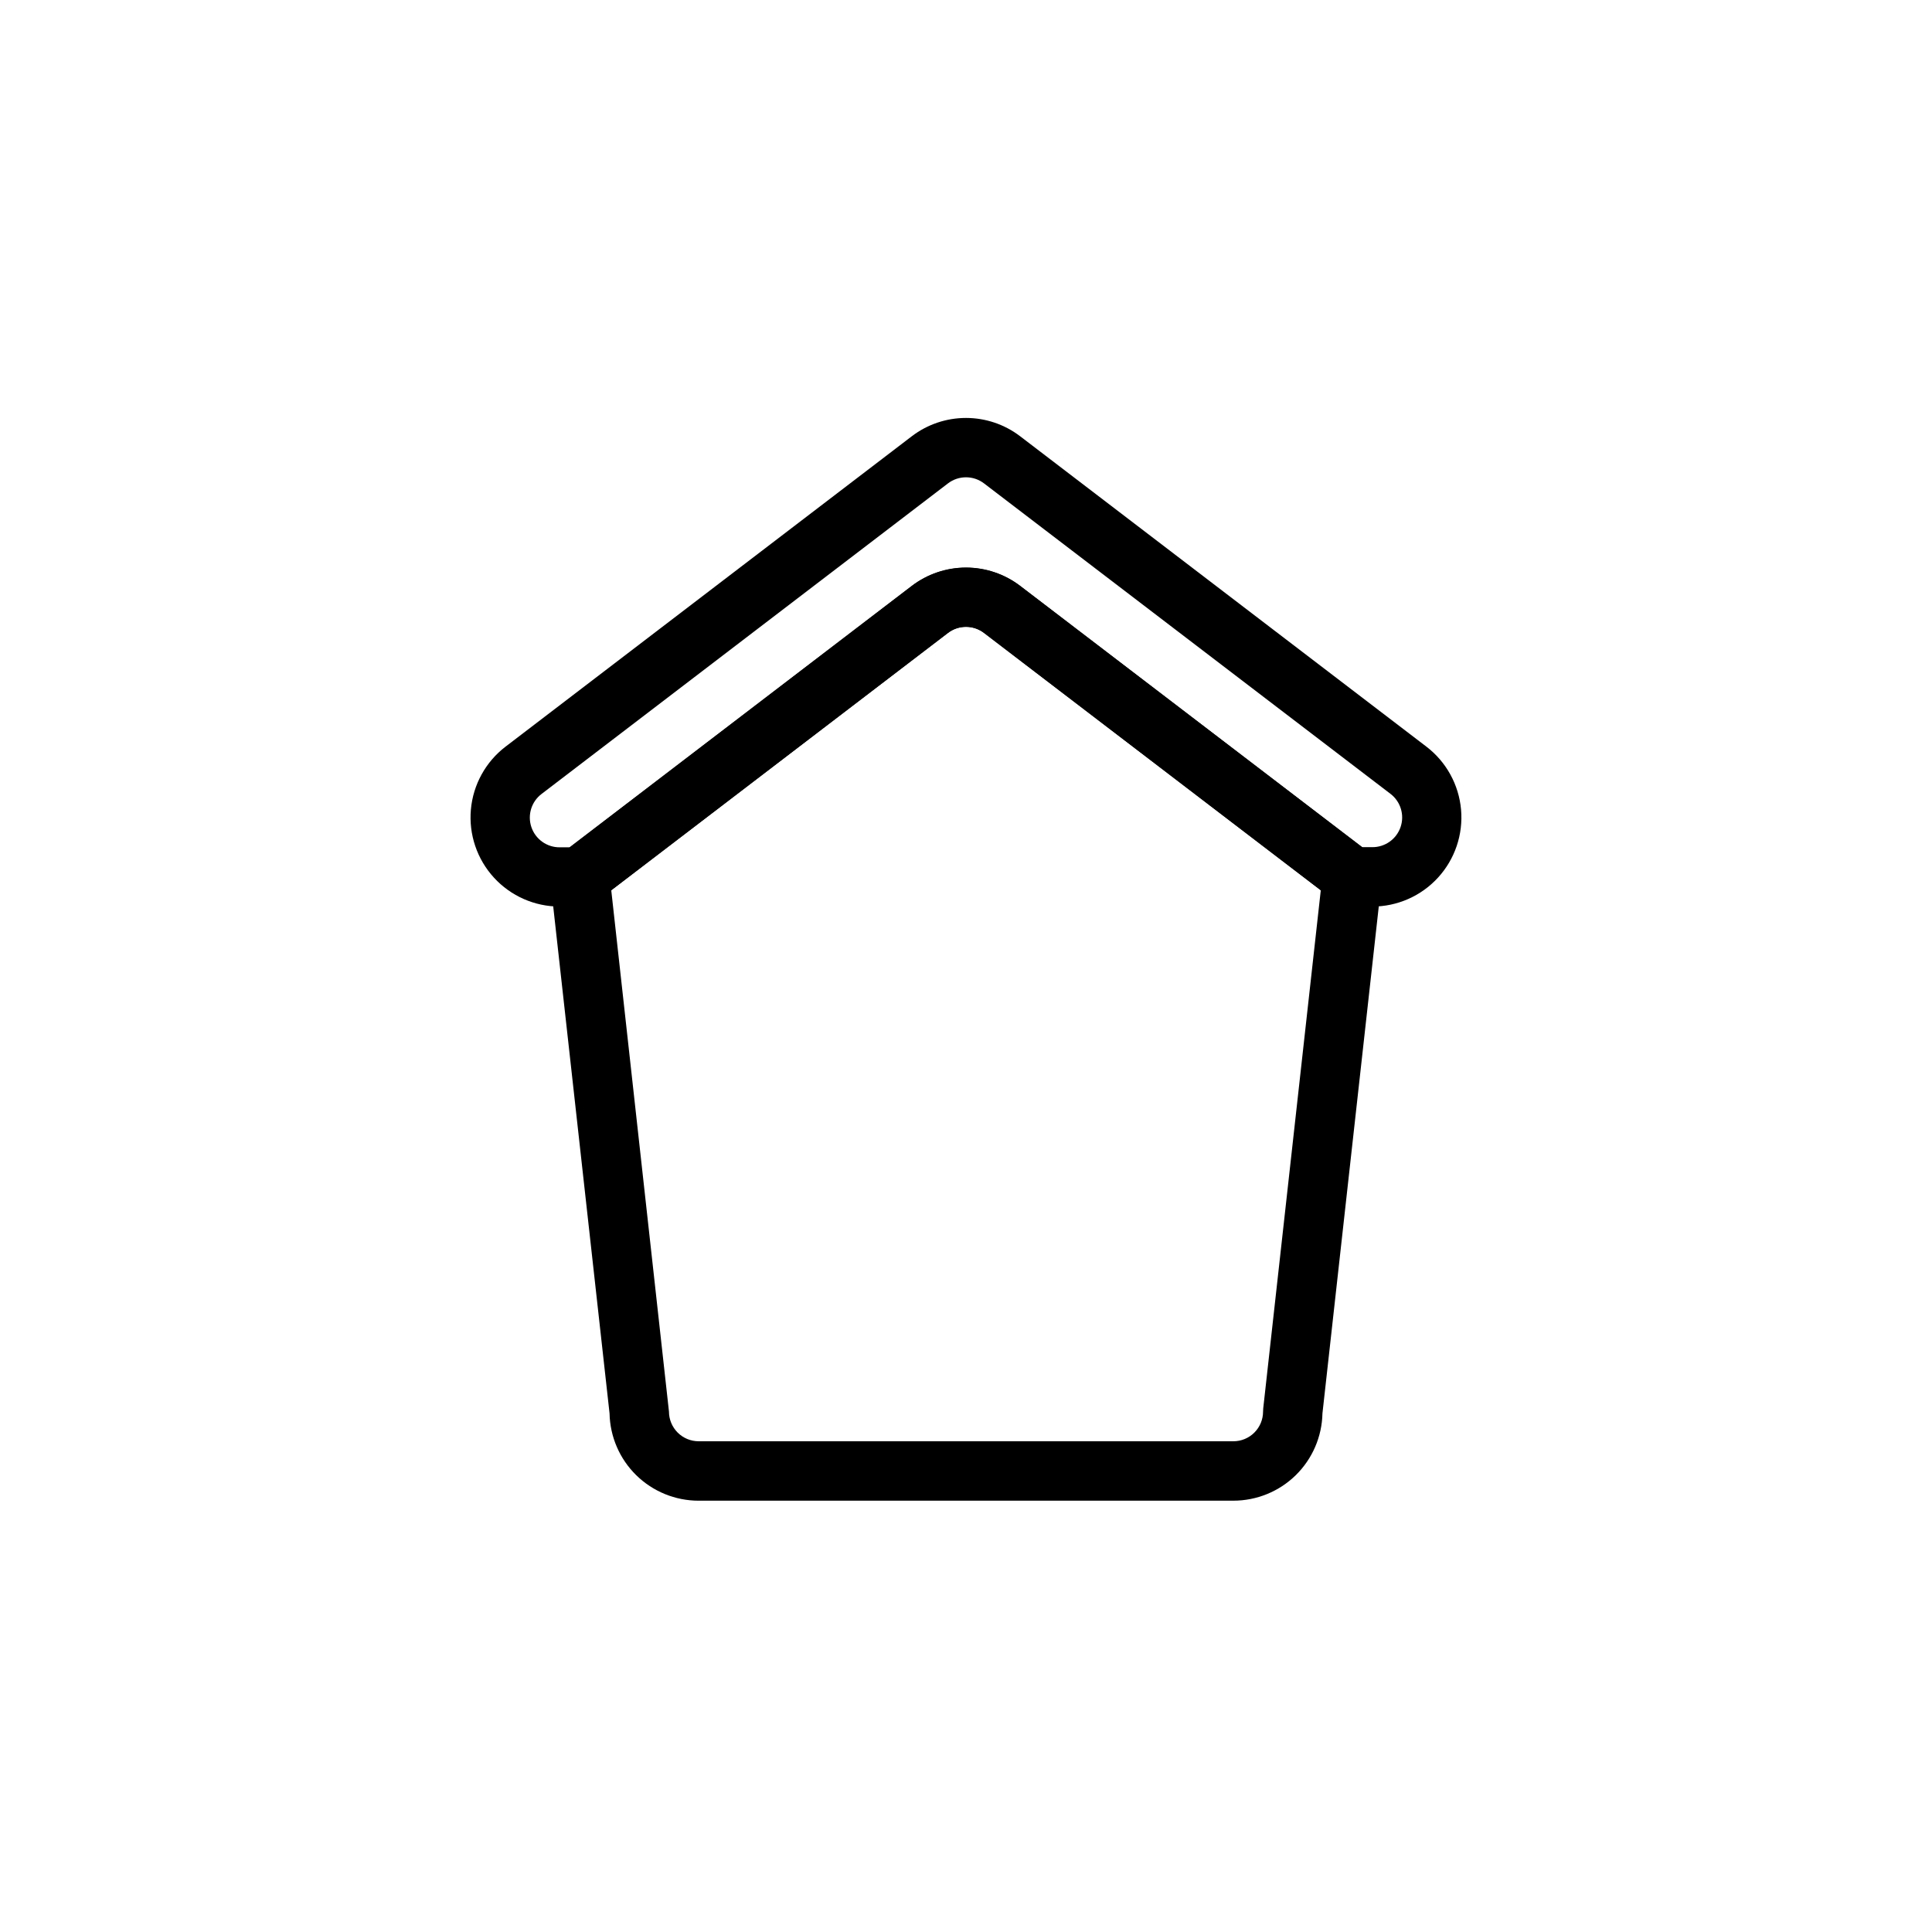
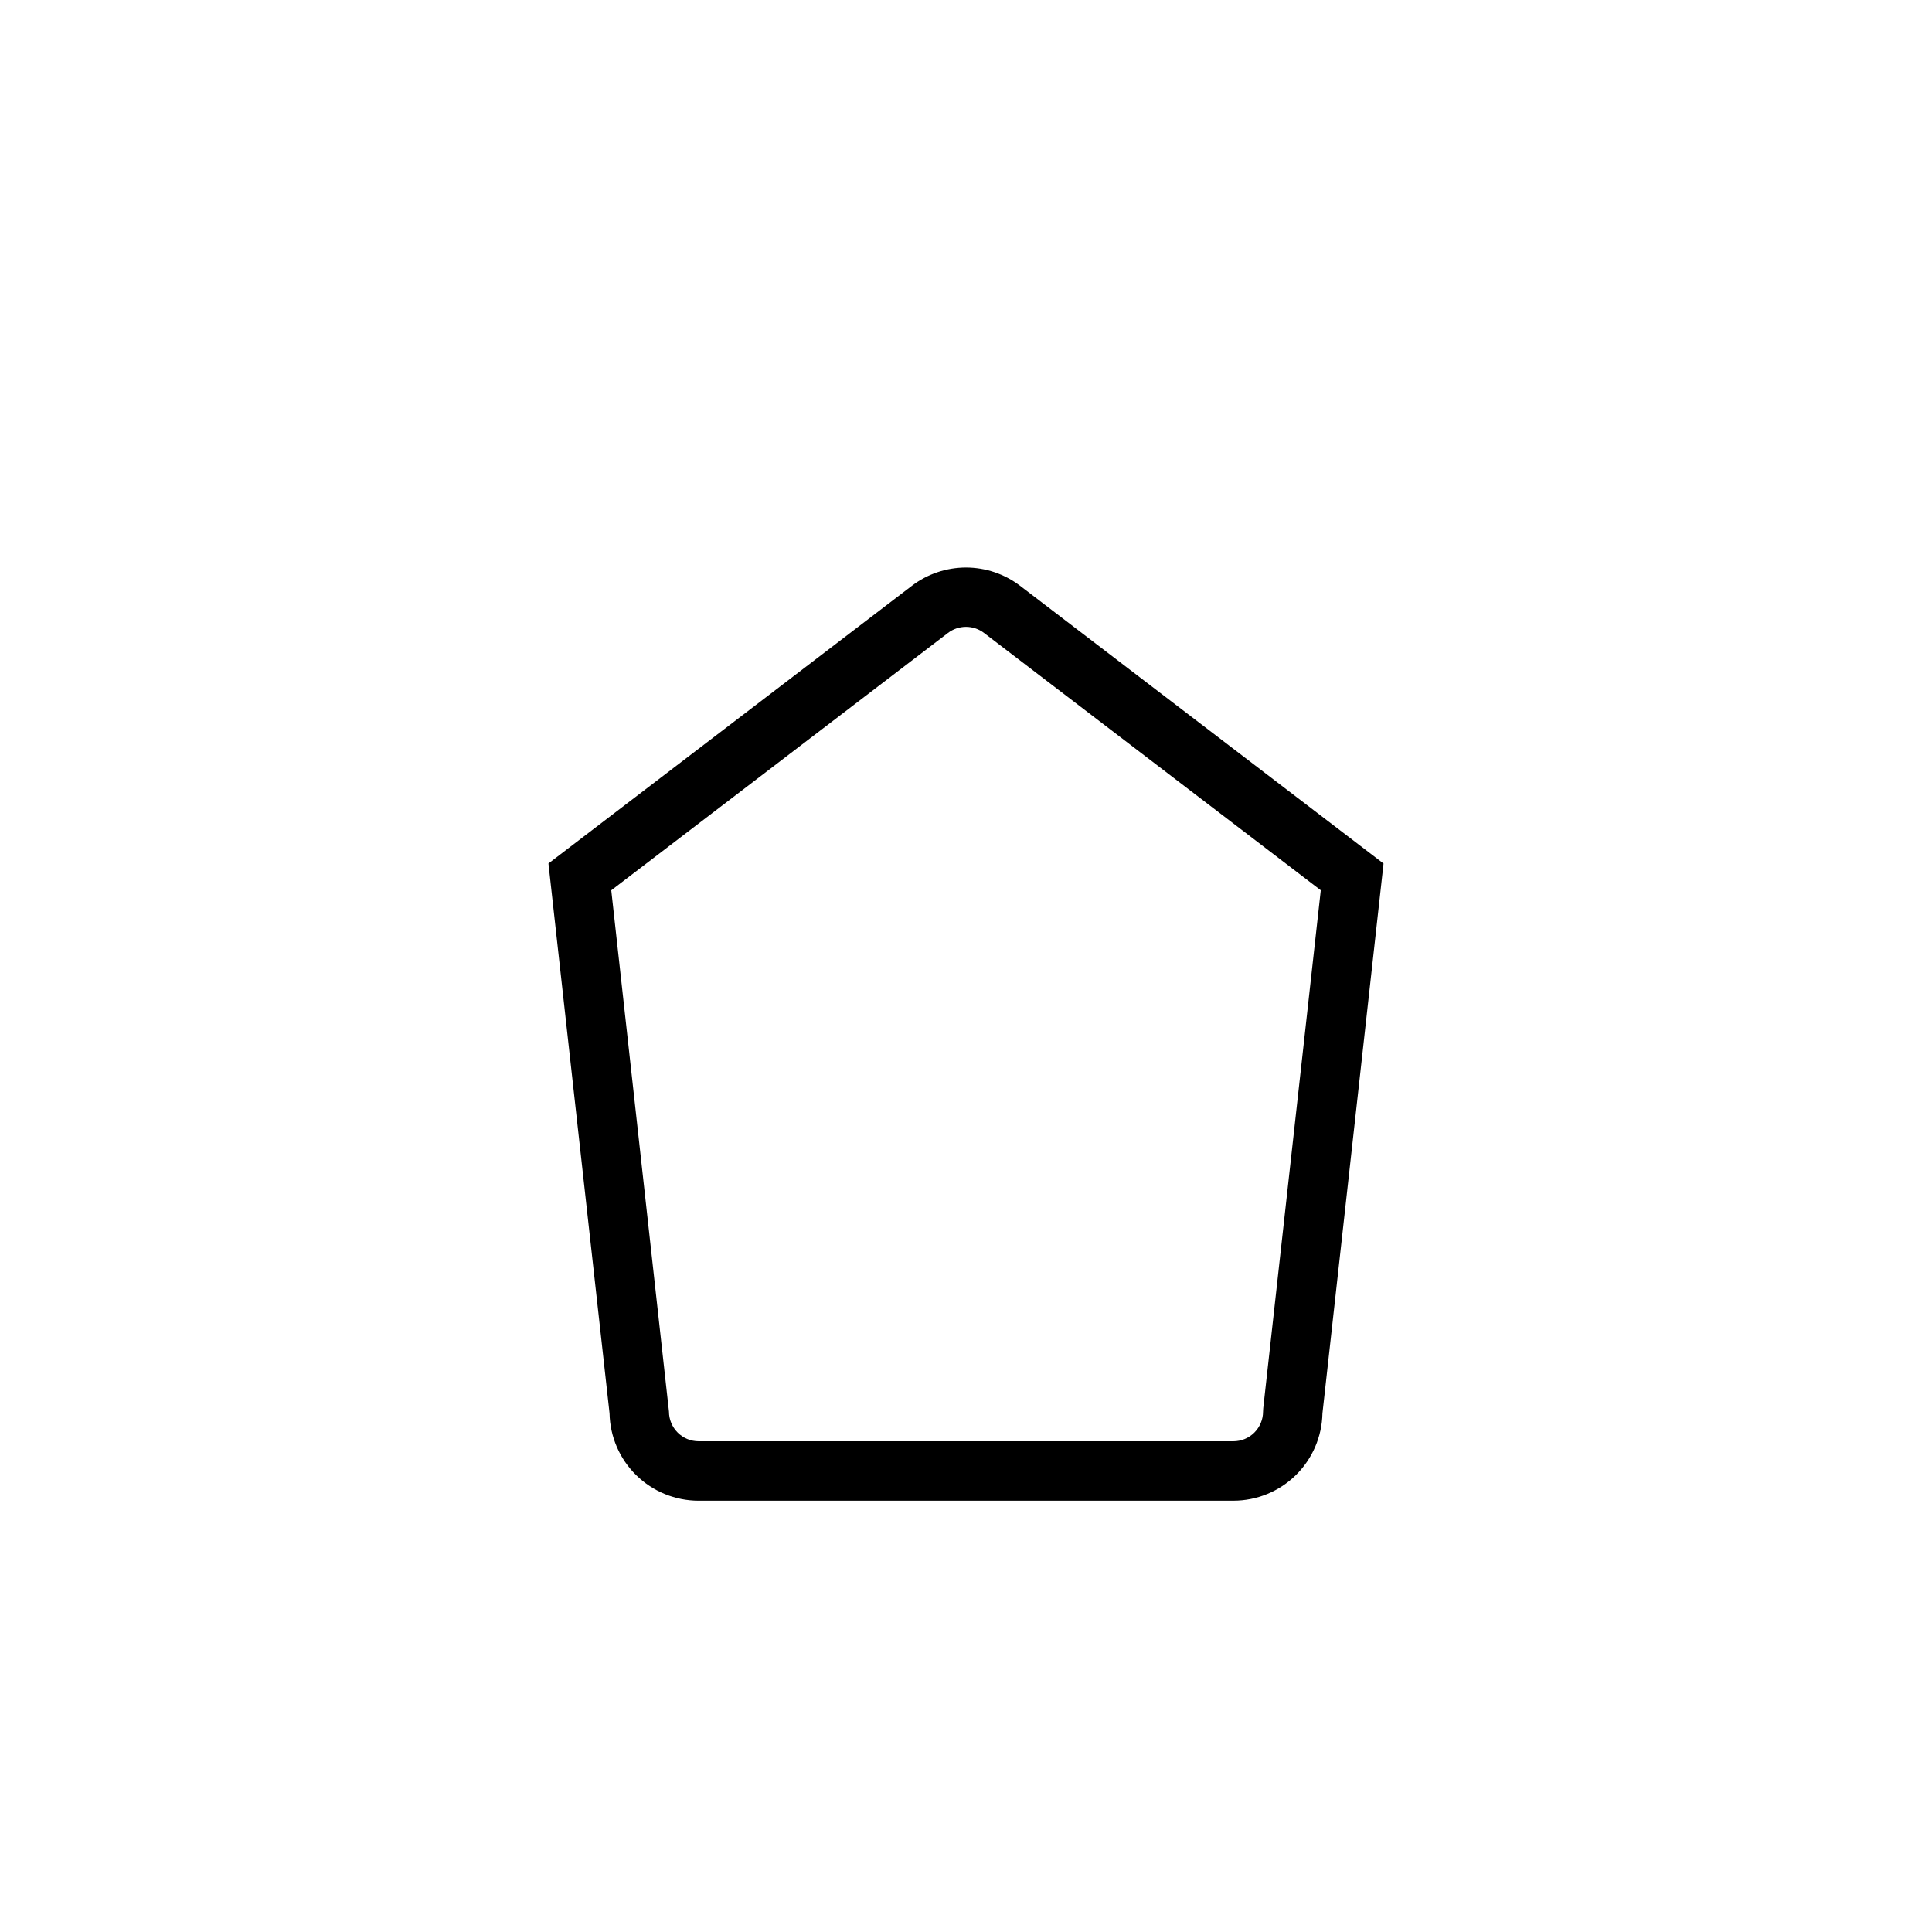
<svg xmlns="http://www.w3.org/2000/svg" fill="#000000" width="800px" height="800px" version="1.1" viewBox="144 144 512 512">
  <g>
    <path d="m470.85 541.7h-141.7c-6.18 0-12.113-2.422-16.531-6.746-4.414-4.328-6.957-10.211-7.082-16.391l-16.195-145.73 96.316-73.594c4.121-3.137 9.16-4.836 14.34-4.836 5.18 0 10.215 1.699 14.336 4.836l96.32 73.609-16.191 145.71c-0.125 6.18-2.668 12.062-7.082 16.391-4.414 4.324-10.352 6.746-16.531 6.746zm-164.86-161.76 15.293 138.14c0 2.09 0.832 4.09 2.305 5.566 1.477 1.477 3.481 2.305 5.566 2.305h141.7c2.086 0 4.09-0.828 5.566-2.305 1.477-1.477 2.305-3.477 2.305-5.566l0.047-0.867 15.25-137.28-89.238-68.191c-2.824-2.16-6.742-2.16-9.566 0z" />
-     <path d="m507.66 384.25h-7.988l-94.898-72.516c-2.824-2.16-6.742-2.16-9.566 0l-94.887 72.516h-7.992c-6.629 0.004-12.953-2.777-17.43-7.668-4.477-4.887-6.695-11.434-6.109-18.035 0.586-6.602 3.922-12.656 9.188-16.68l107.68-82.27c4.121-3.137 9.156-4.836 14.336-4.836 5.176 0 10.215 1.699 14.332 4.836l107.68 82.27c5.266 4.023 8.602 10.078 9.188 16.68 0.586 6.602-1.633 13.148-6.109 18.035-4.477 4.891-10.801 7.672-17.43 7.668zm-2.66-15.742h2.66c3.398 0.023 6.43-2.137 7.516-5.359 1.086-3.219-0.02-6.773-2.738-8.812l-107.66-82.23c-2.82-2.156-6.734-2.156-9.559 0l-107.66 82.27c-2.719 2.039-3.824 5.594-2.738 8.816 1.086 3.219 4.117 5.379 7.516 5.356h2.66l90.66-69.273h0.004c4.121-3.137 9.16-4.836 14.34-4.836 5.18 0 10.215 1.699 14.336 4.836z" />
  </g>
</svg>